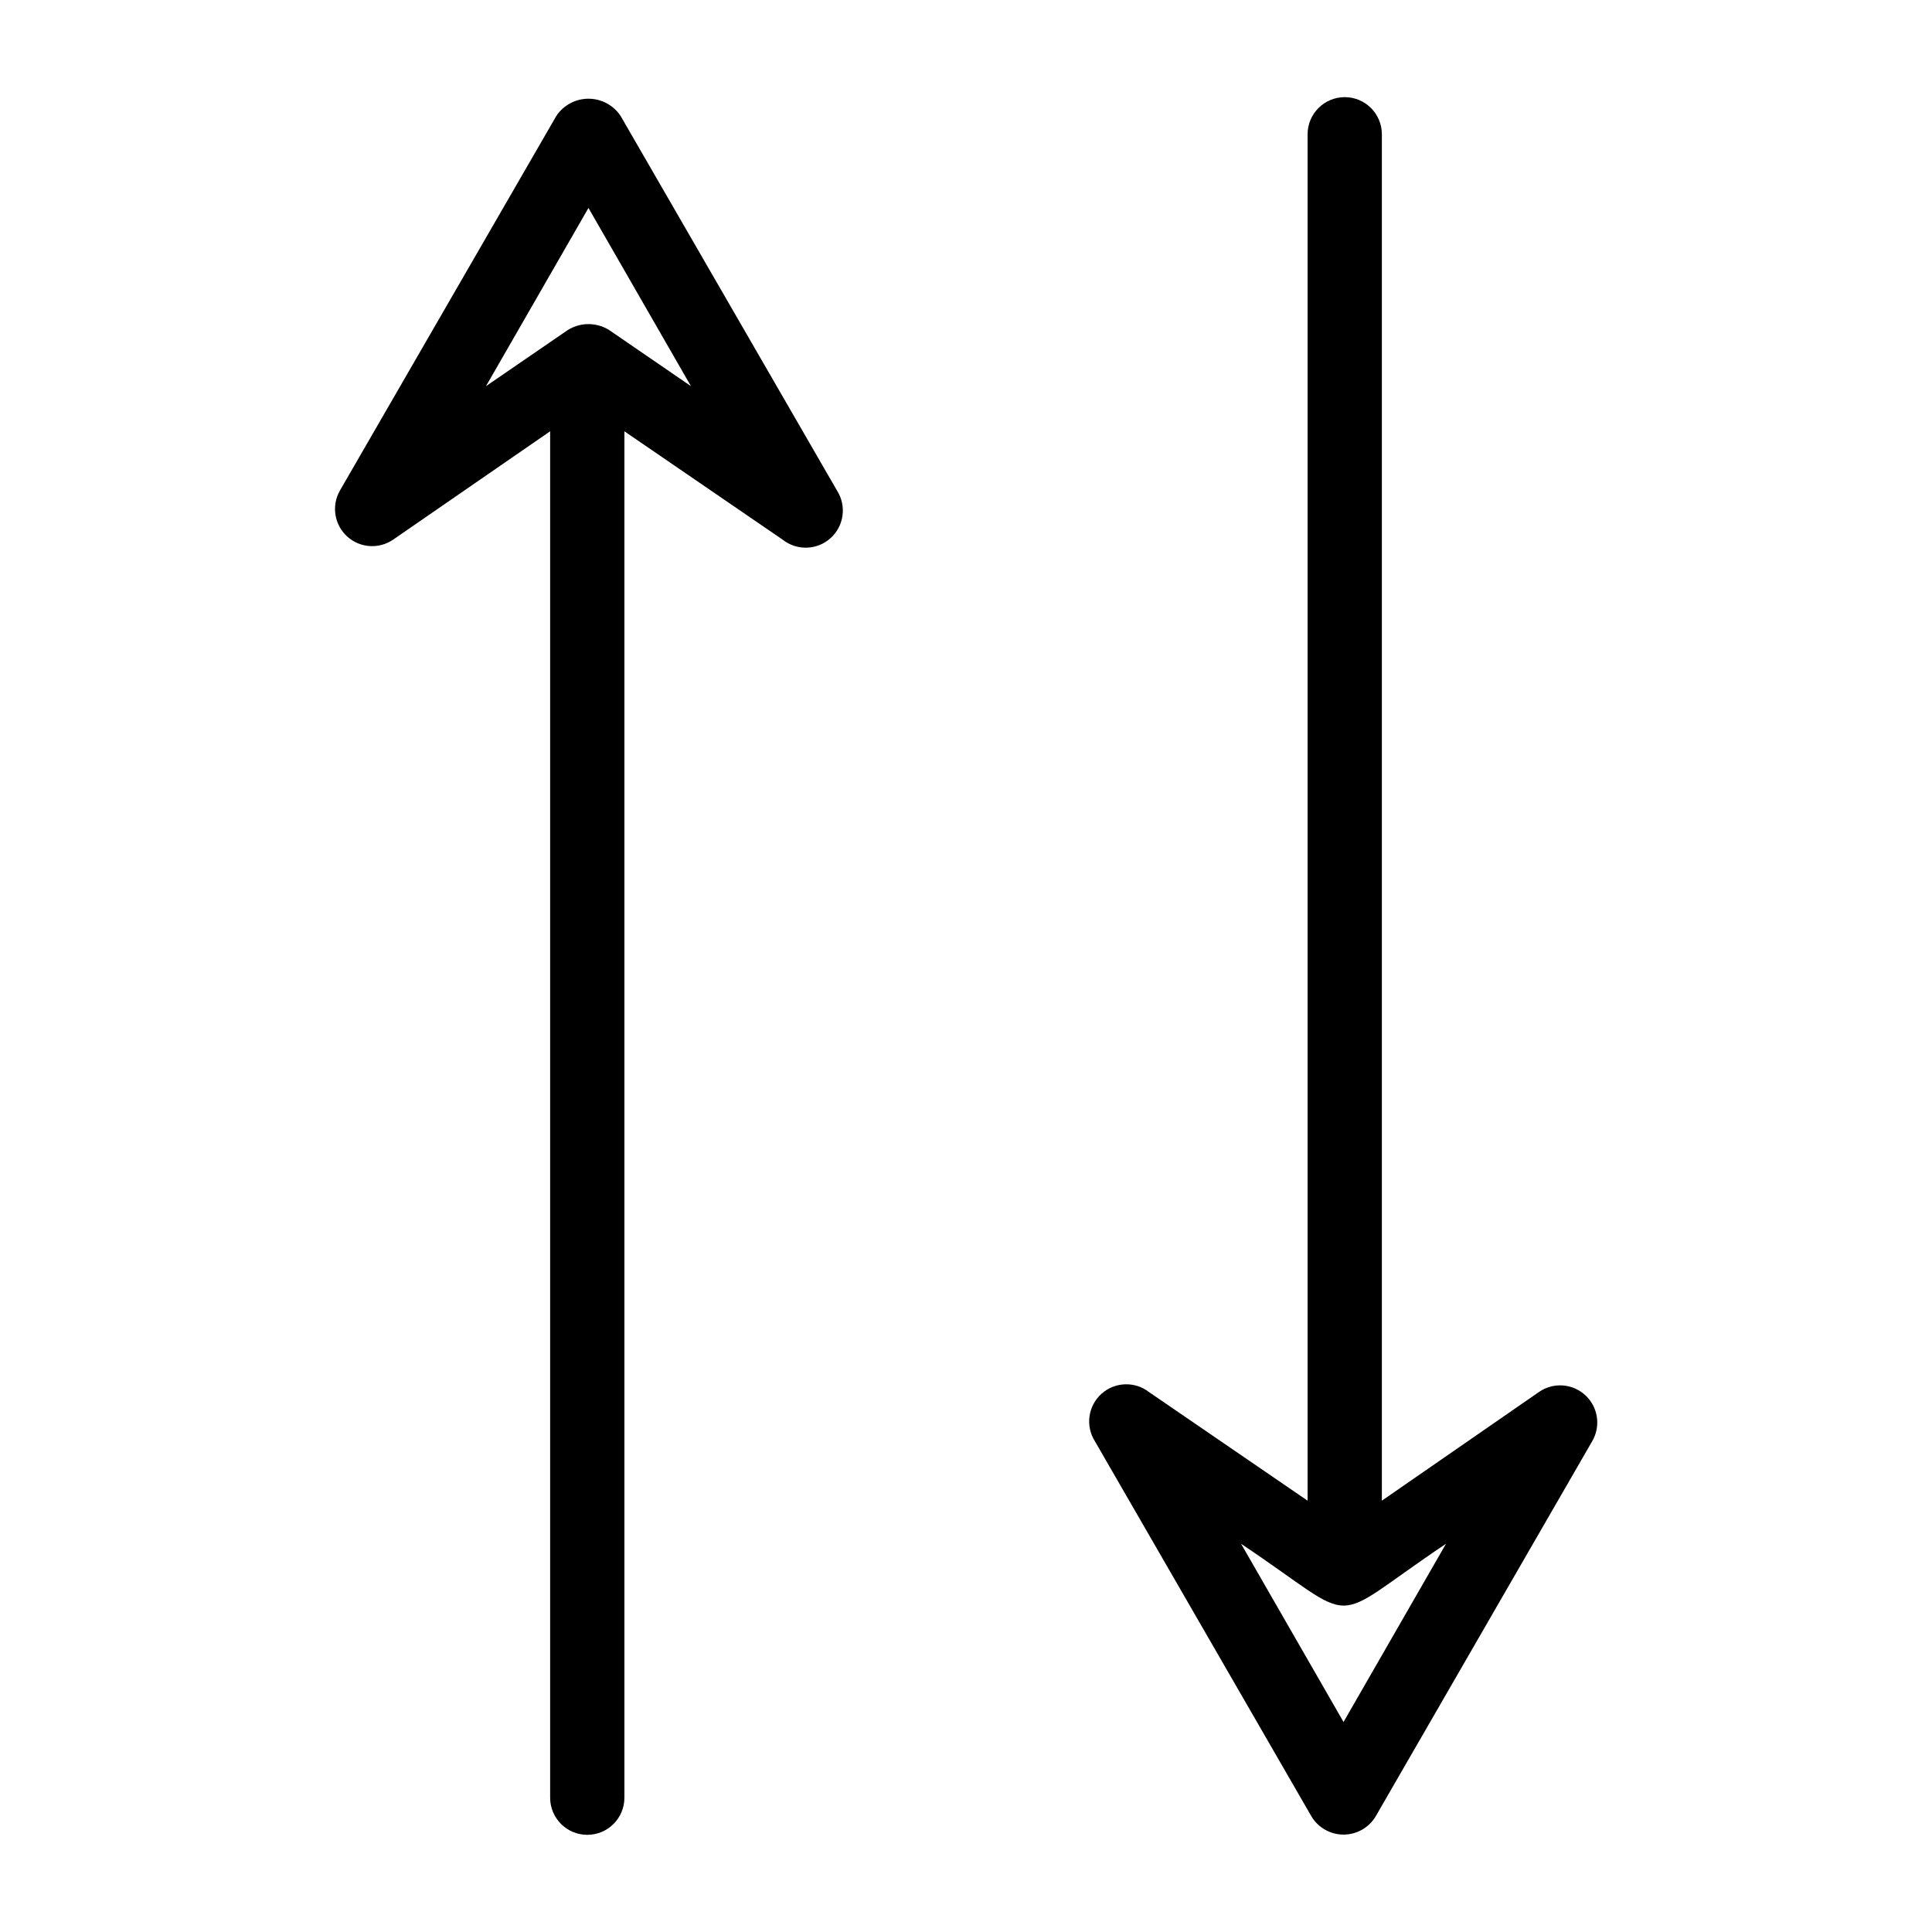
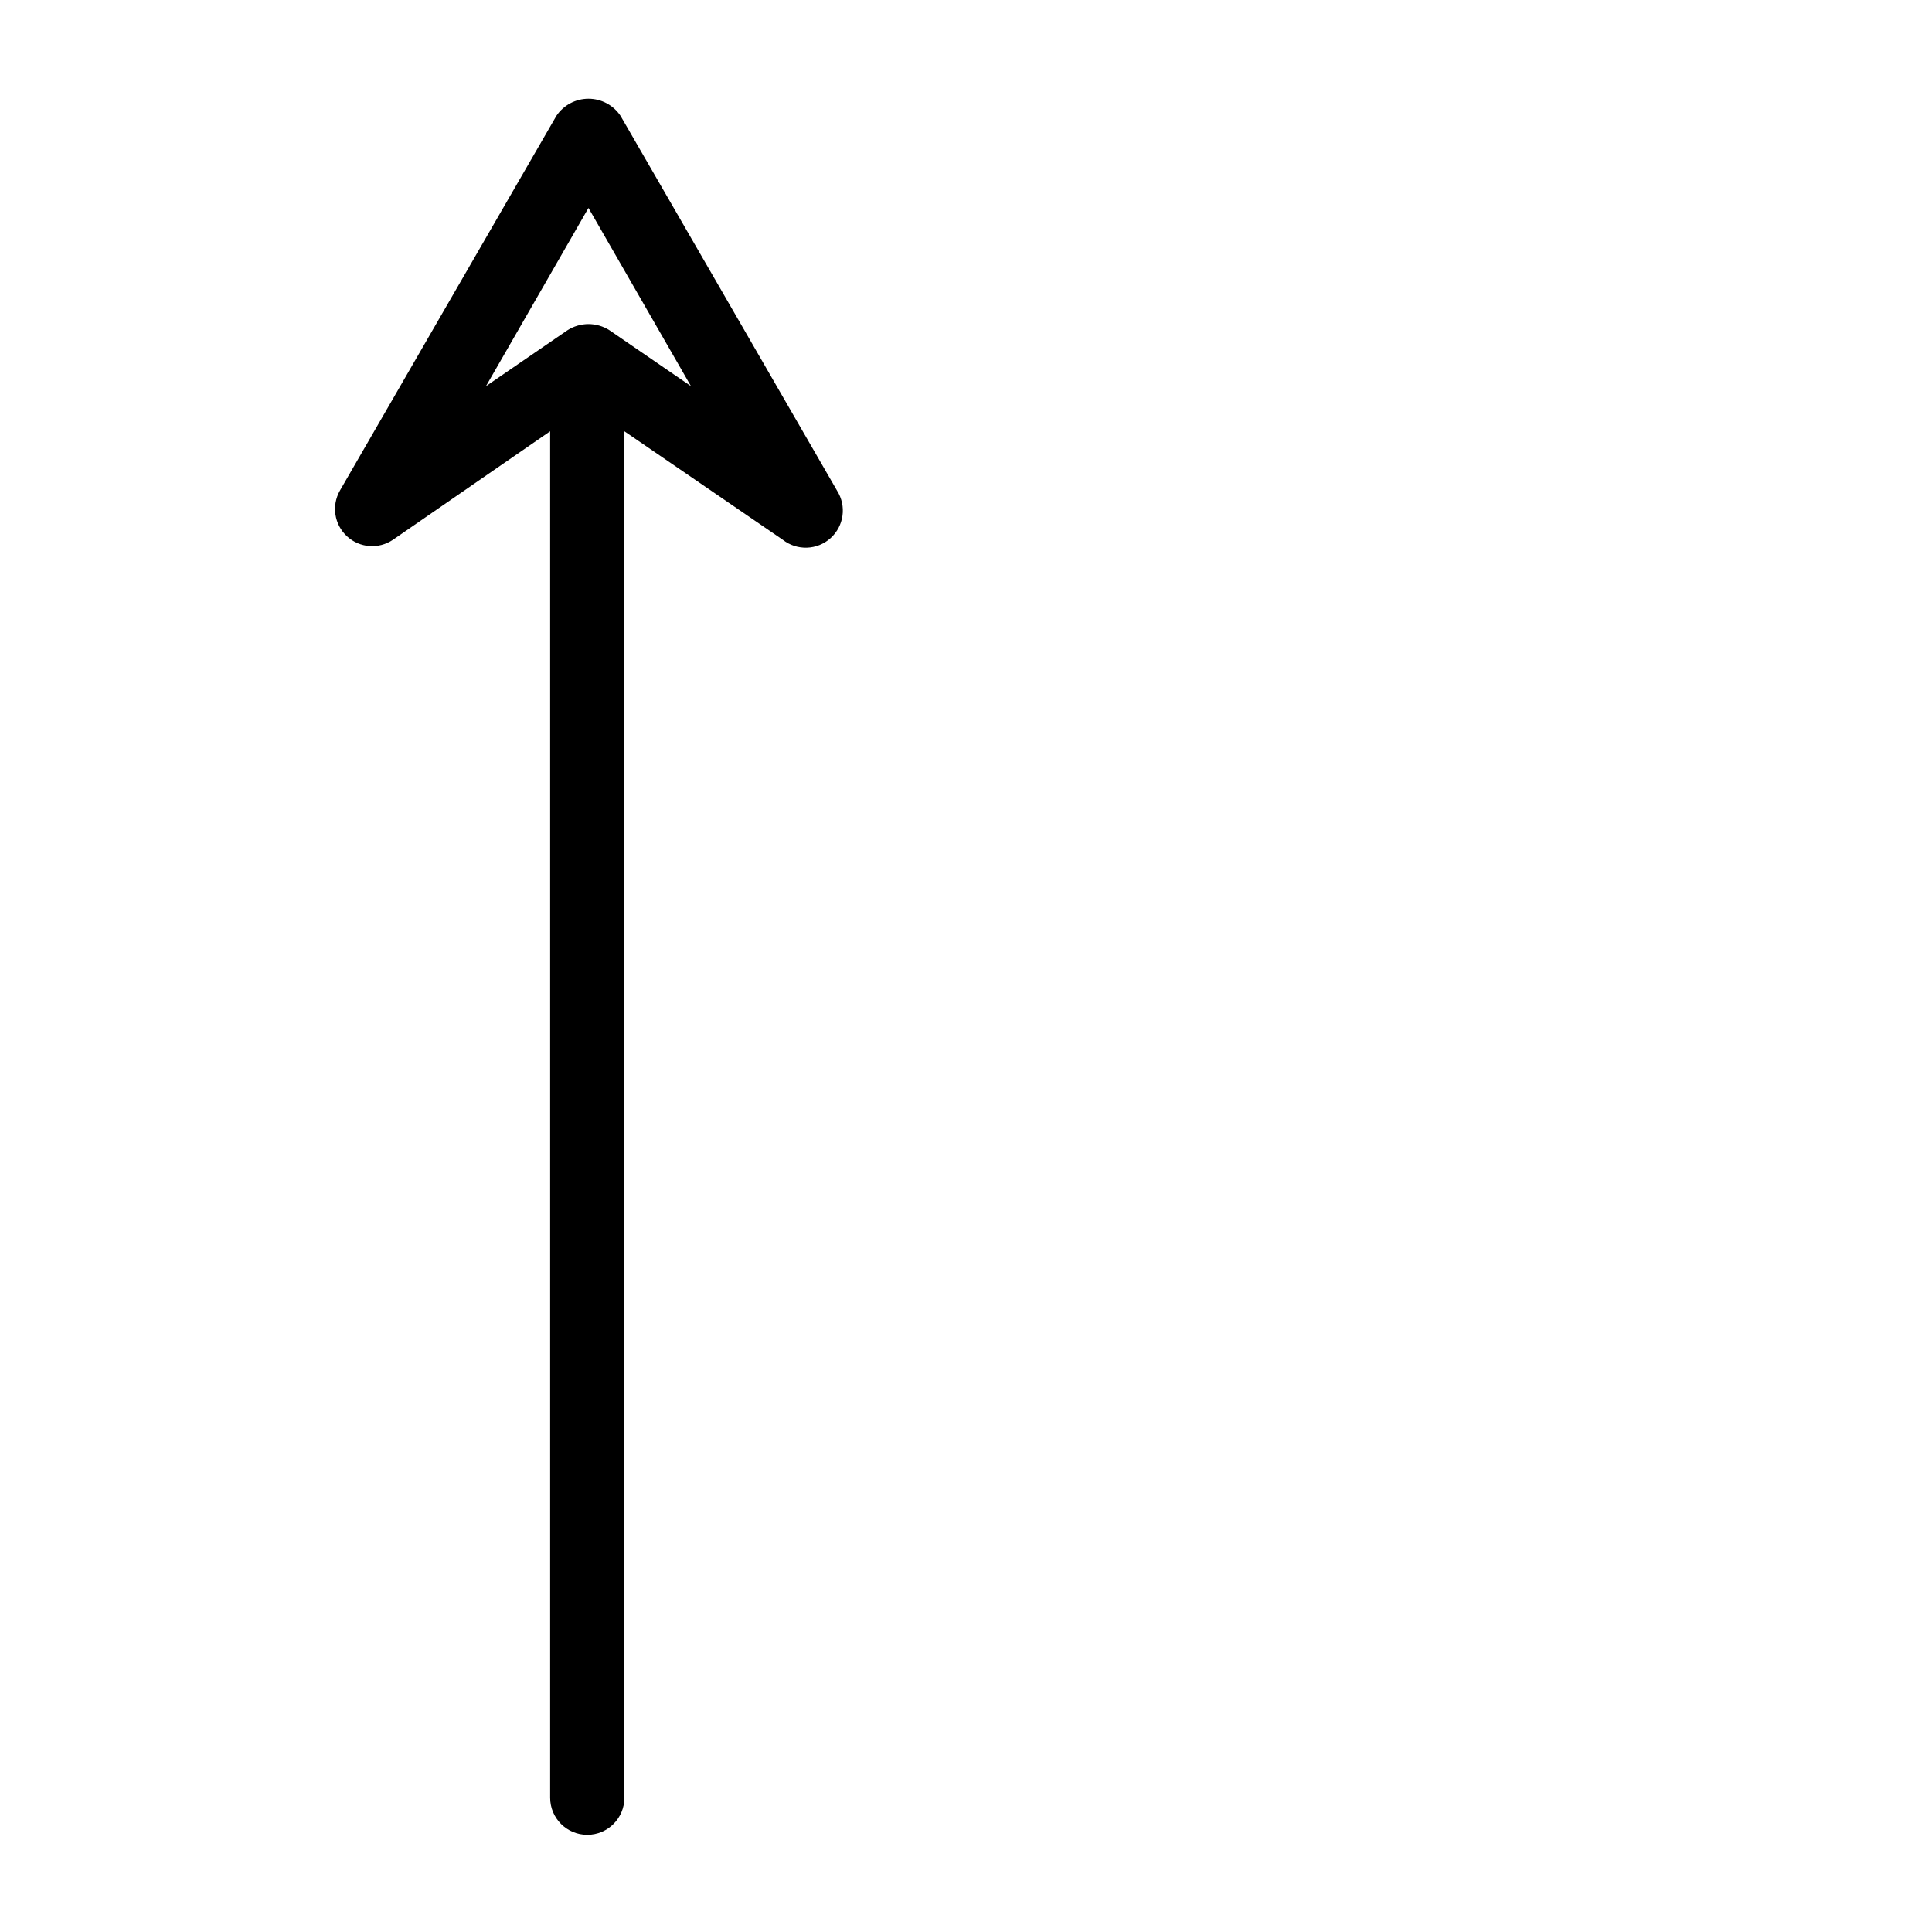
<svg xmlns="http://www.w3.org/2000/svg" fill="#000000" width="800px" height="800px" version="1.1" viewBox="144 144 512 512">
  <g>
    <path d="m308.45 174.7c-1.898-2.836-5.086-4.539-8.5-4.539-3.414 0-6.602 1.703-8.504 4.539l-57.387 99.344c-2.25 3.977-1.469 8.984 1.895 12.082 3.363 3.102 8.414 3.477 12.199 0.906l41.641-28.734v362.11c0 5.438 4.406 9.84 9.84 9.84 5.438 0 9.84-4.402 9.84-9.84v-362.11l41.957 28.734h0.004c3.762 2.965 9.117 2.789 12.676-0.422 3.559-3.211 4.289-8.516 1.727-12.566zm-2.91 56.836c-3.402-2.195-7.777-2.195-11.18 0l-21.57 14.801 27.16-47.23 27.16 47.23z" />
-     <path d="m564.13 513.75c-3.383-3.129-8.488-3.492-12.277-0.867l-41.645 28.812v-362.11c0-5.434-4.406-9.84-9.84-9.84-5.434 0-9.84 4.406-9.84 9.84v362.11l-41.957-28.734c-3.766-2.965-9.121-2.785-12.68 0.422-3.559 3.211-4.289 8.516-1.727 12.566l57.387 99.422v0.004c1.793 2.984 5.019 4.809 8.5 4.809 3.484 0 6.711-1.824 8.504-4.809l57.387-99.426c2.336-3.984 1.582-9.062-1.812-12.199zm-64.078 86.594-27.16-47.23c32.746 21.883 21.727 21.805 54.316 0z" />
  </g>
</svg>